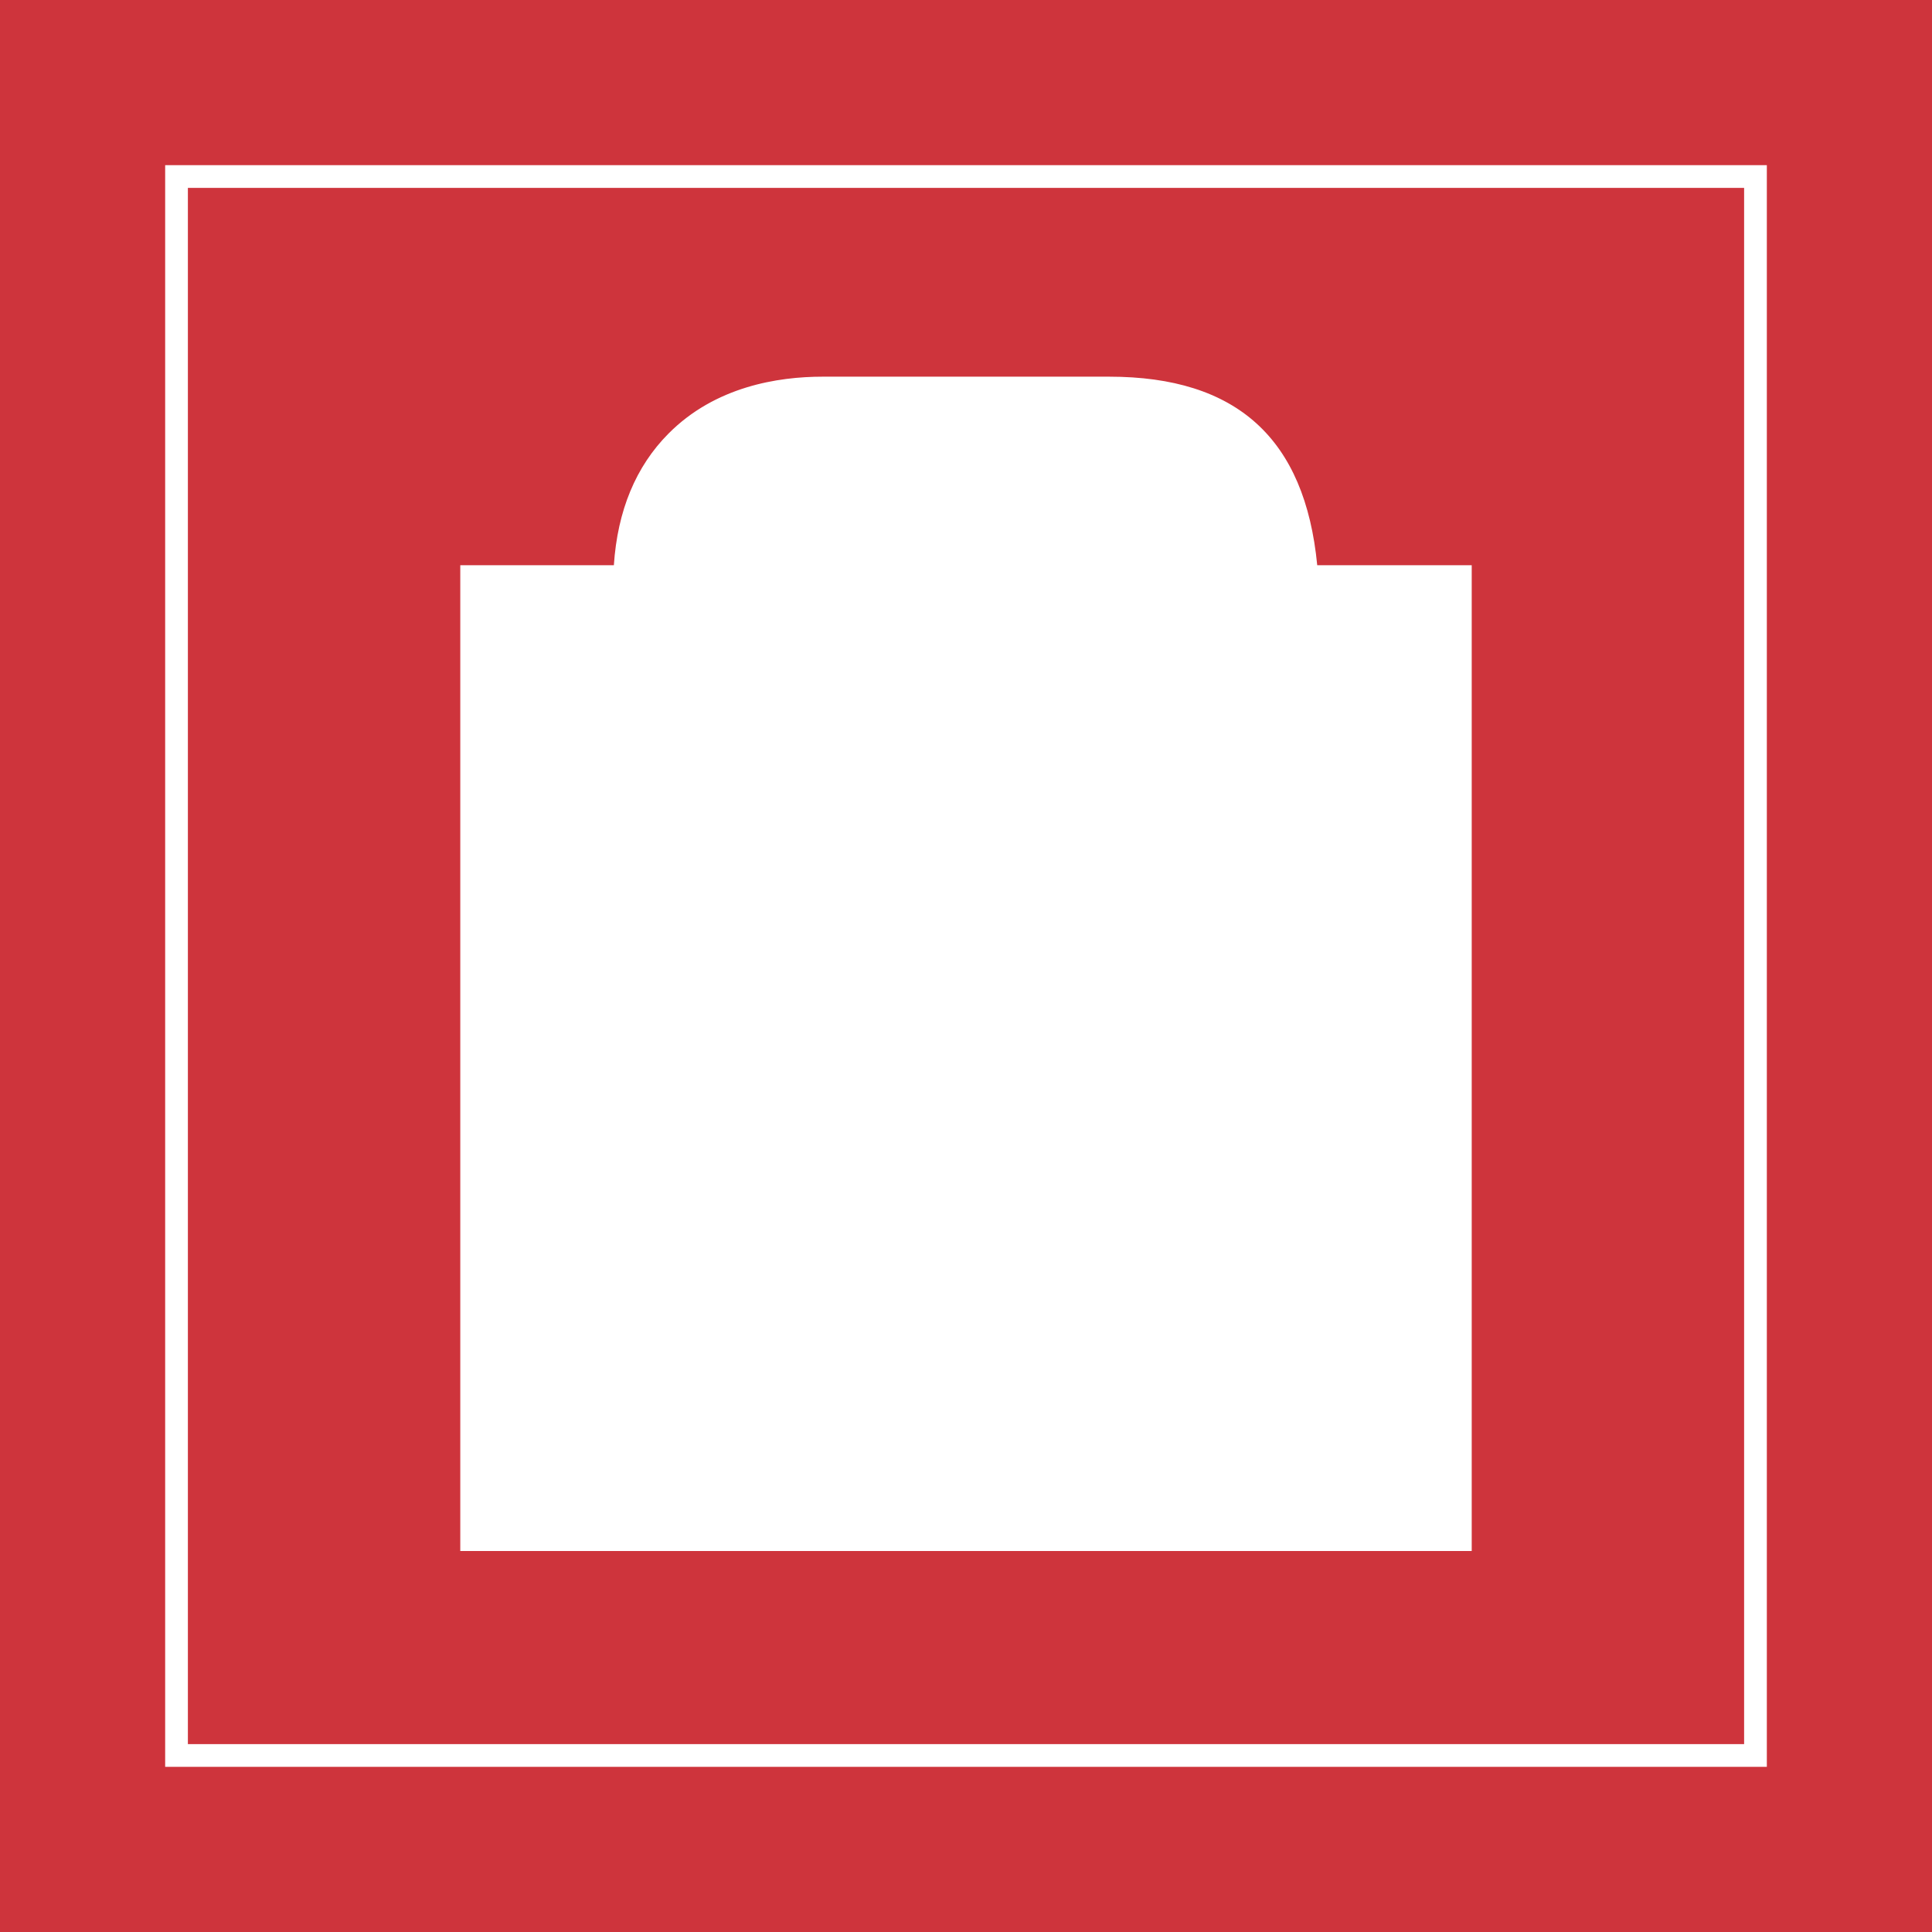
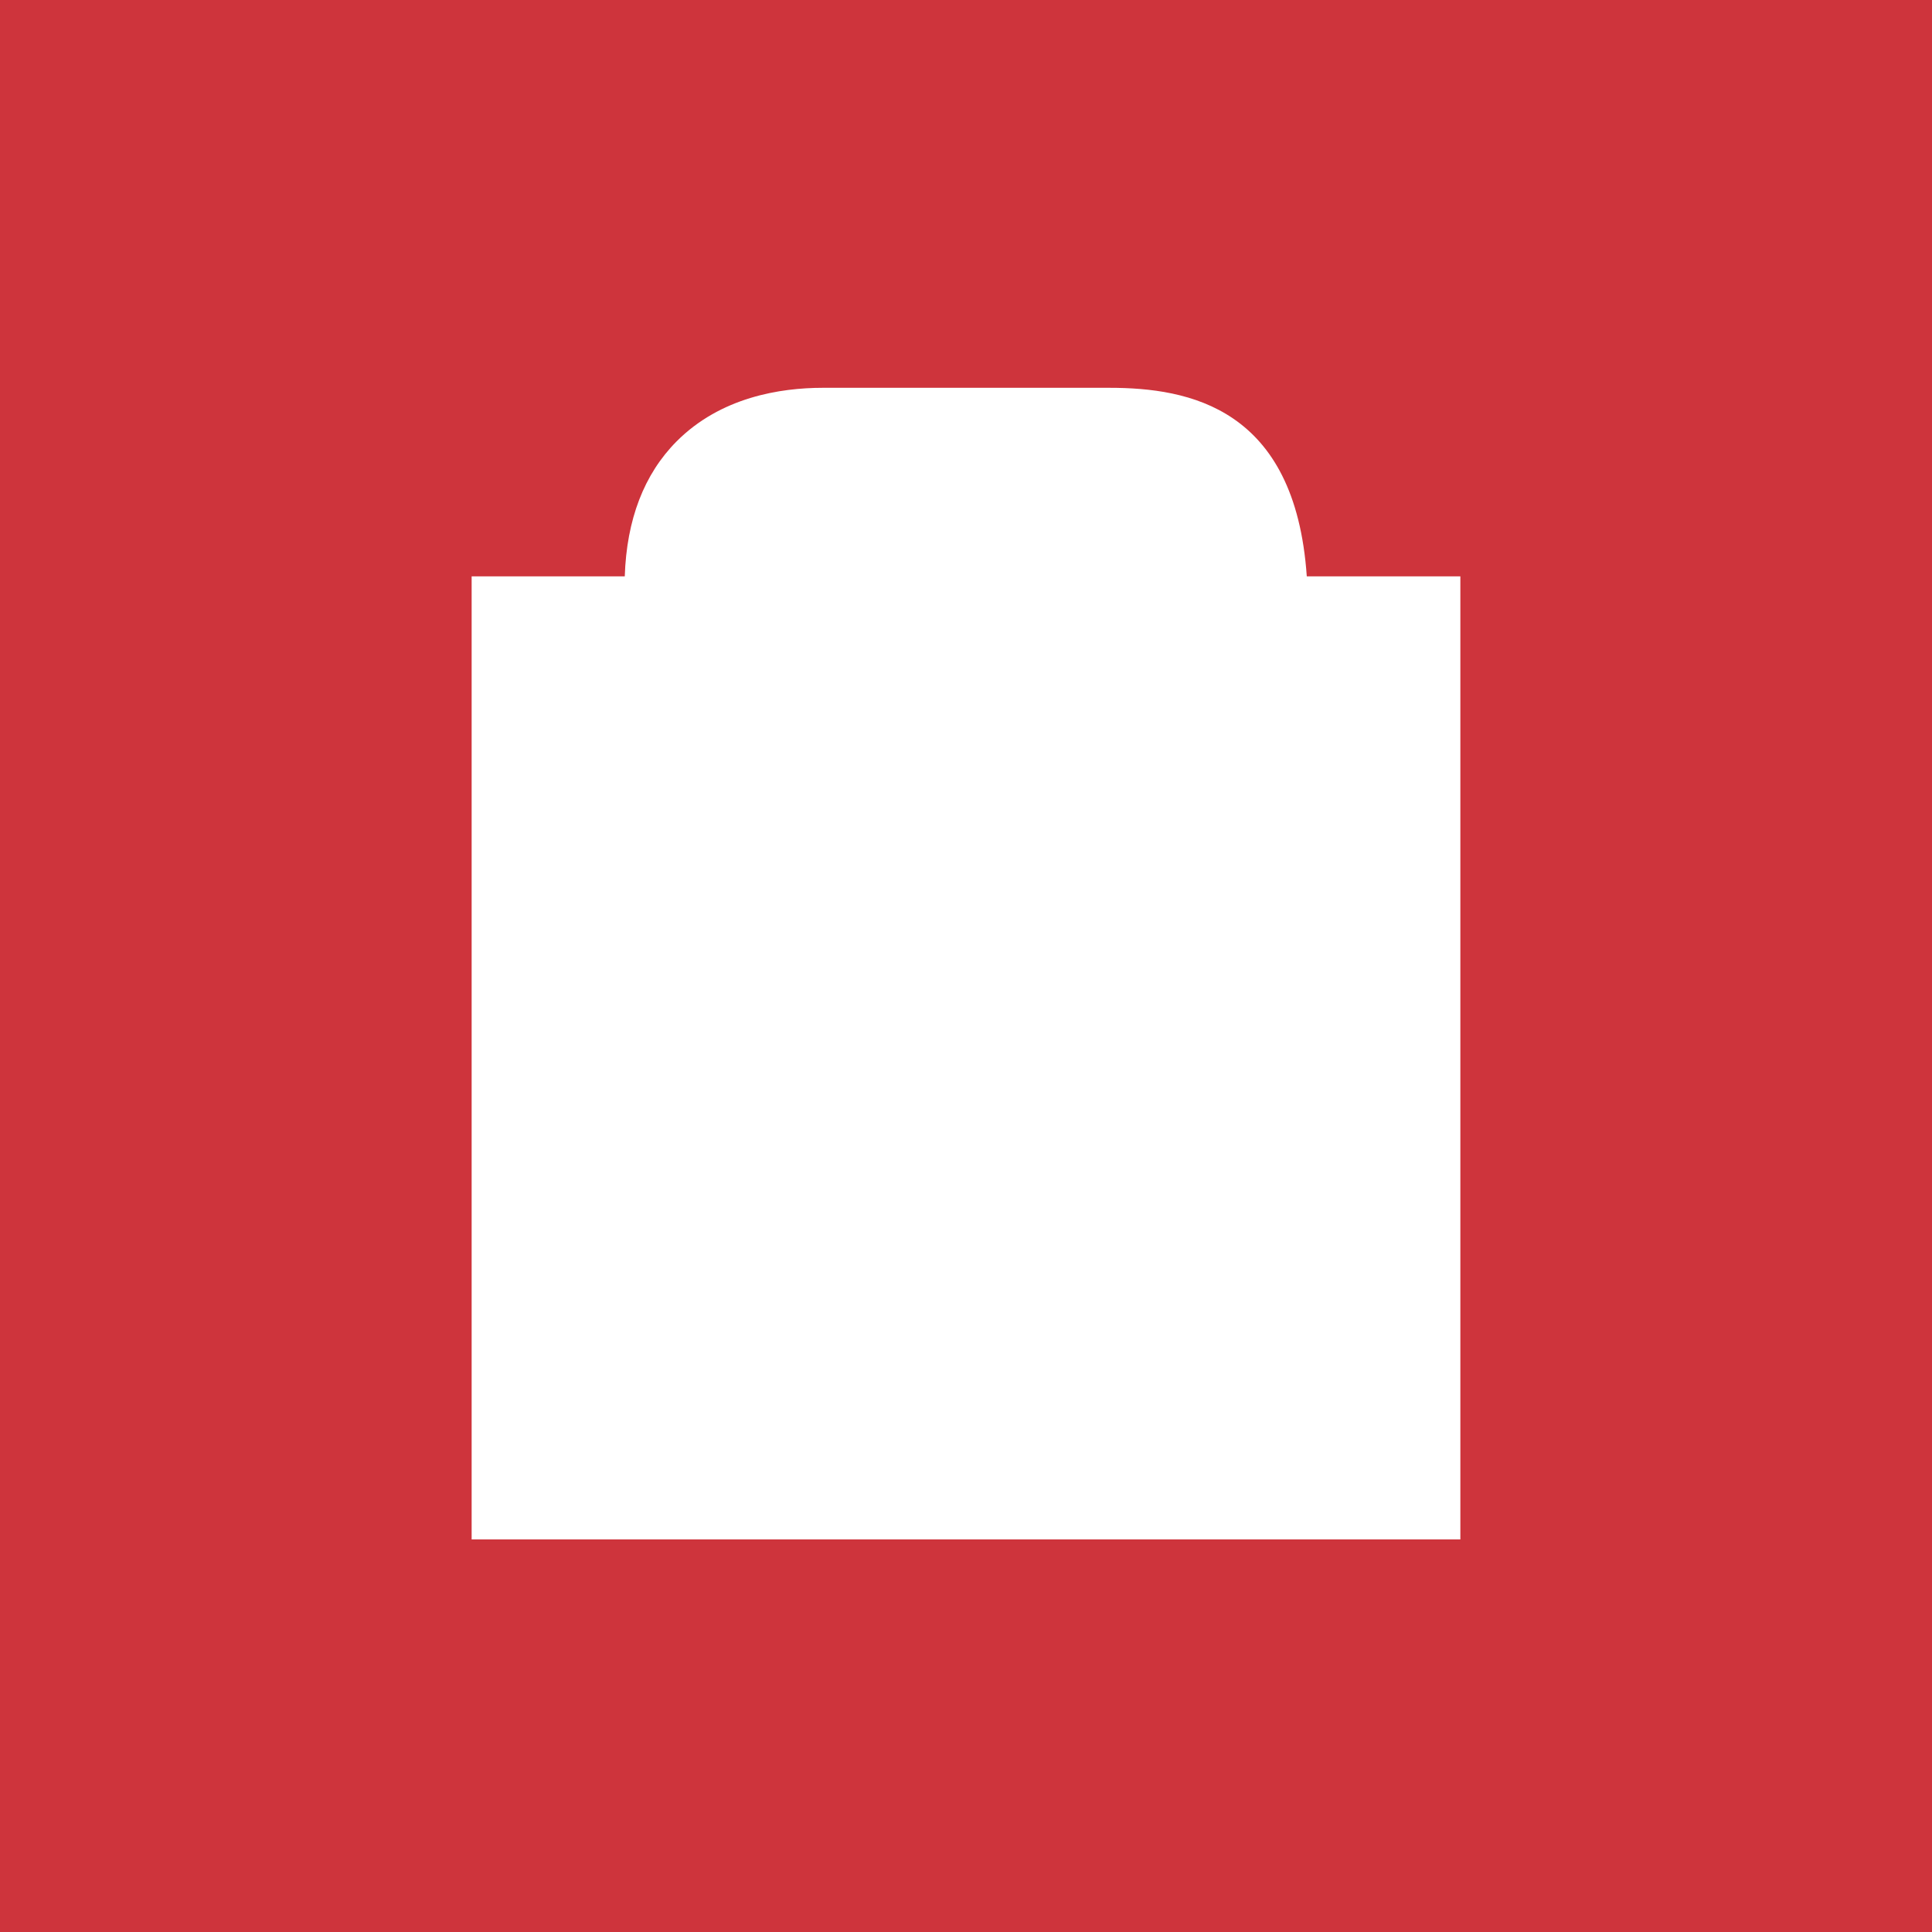
<svg xmlns="http://www.w3.org/2000/svg" id="Layer_1" data-name="Layer 1" viewBox="0 0 85.04 85.04">
  <defs>
    <style>
      .cls-1 {
        fill: #fff;
      }

      .cls-2 {
        fill: #ce343c;
      }
    </style>
  </defs>
  <rect class="cls-2" width="85.04" height="85.04" />
-   <path class="cls-1" d="m76.77,8.27v68.5H8.27V8.27h68.5m1-1H7.27v70.5h70.5V7.27h0Z" />
  <g>
    <path class="cls-1" d="m20.76,67.76V25.37h6.74c.08-2.5.85-4.5,2.28-5.94,1.94-1.95,4.57-2.36,6.44-2.36h12.61c3.5,0,8.18.87,8.69,8.3h6.76v42.39H20.76Z" />
-     <path class="cls-1" d="m48.82,17.58c4.19,0,7.92,1.46,8.22,8.3h6.73v41.39H21.26V25.88h6.73c-.02-6.12,4.03-8.3,8.22-8.3h12.61m0-1h-12.61c-1.96,0-4.73.43-6.79,2.51-1.43,1.44-2.24,3.38-2.4,5.79h-6.76v43.39h44.52V24.88h-6.8c-.54-5.58-3.54-8.3-9.16-8.3h0Z" />
  </g>
</svg>